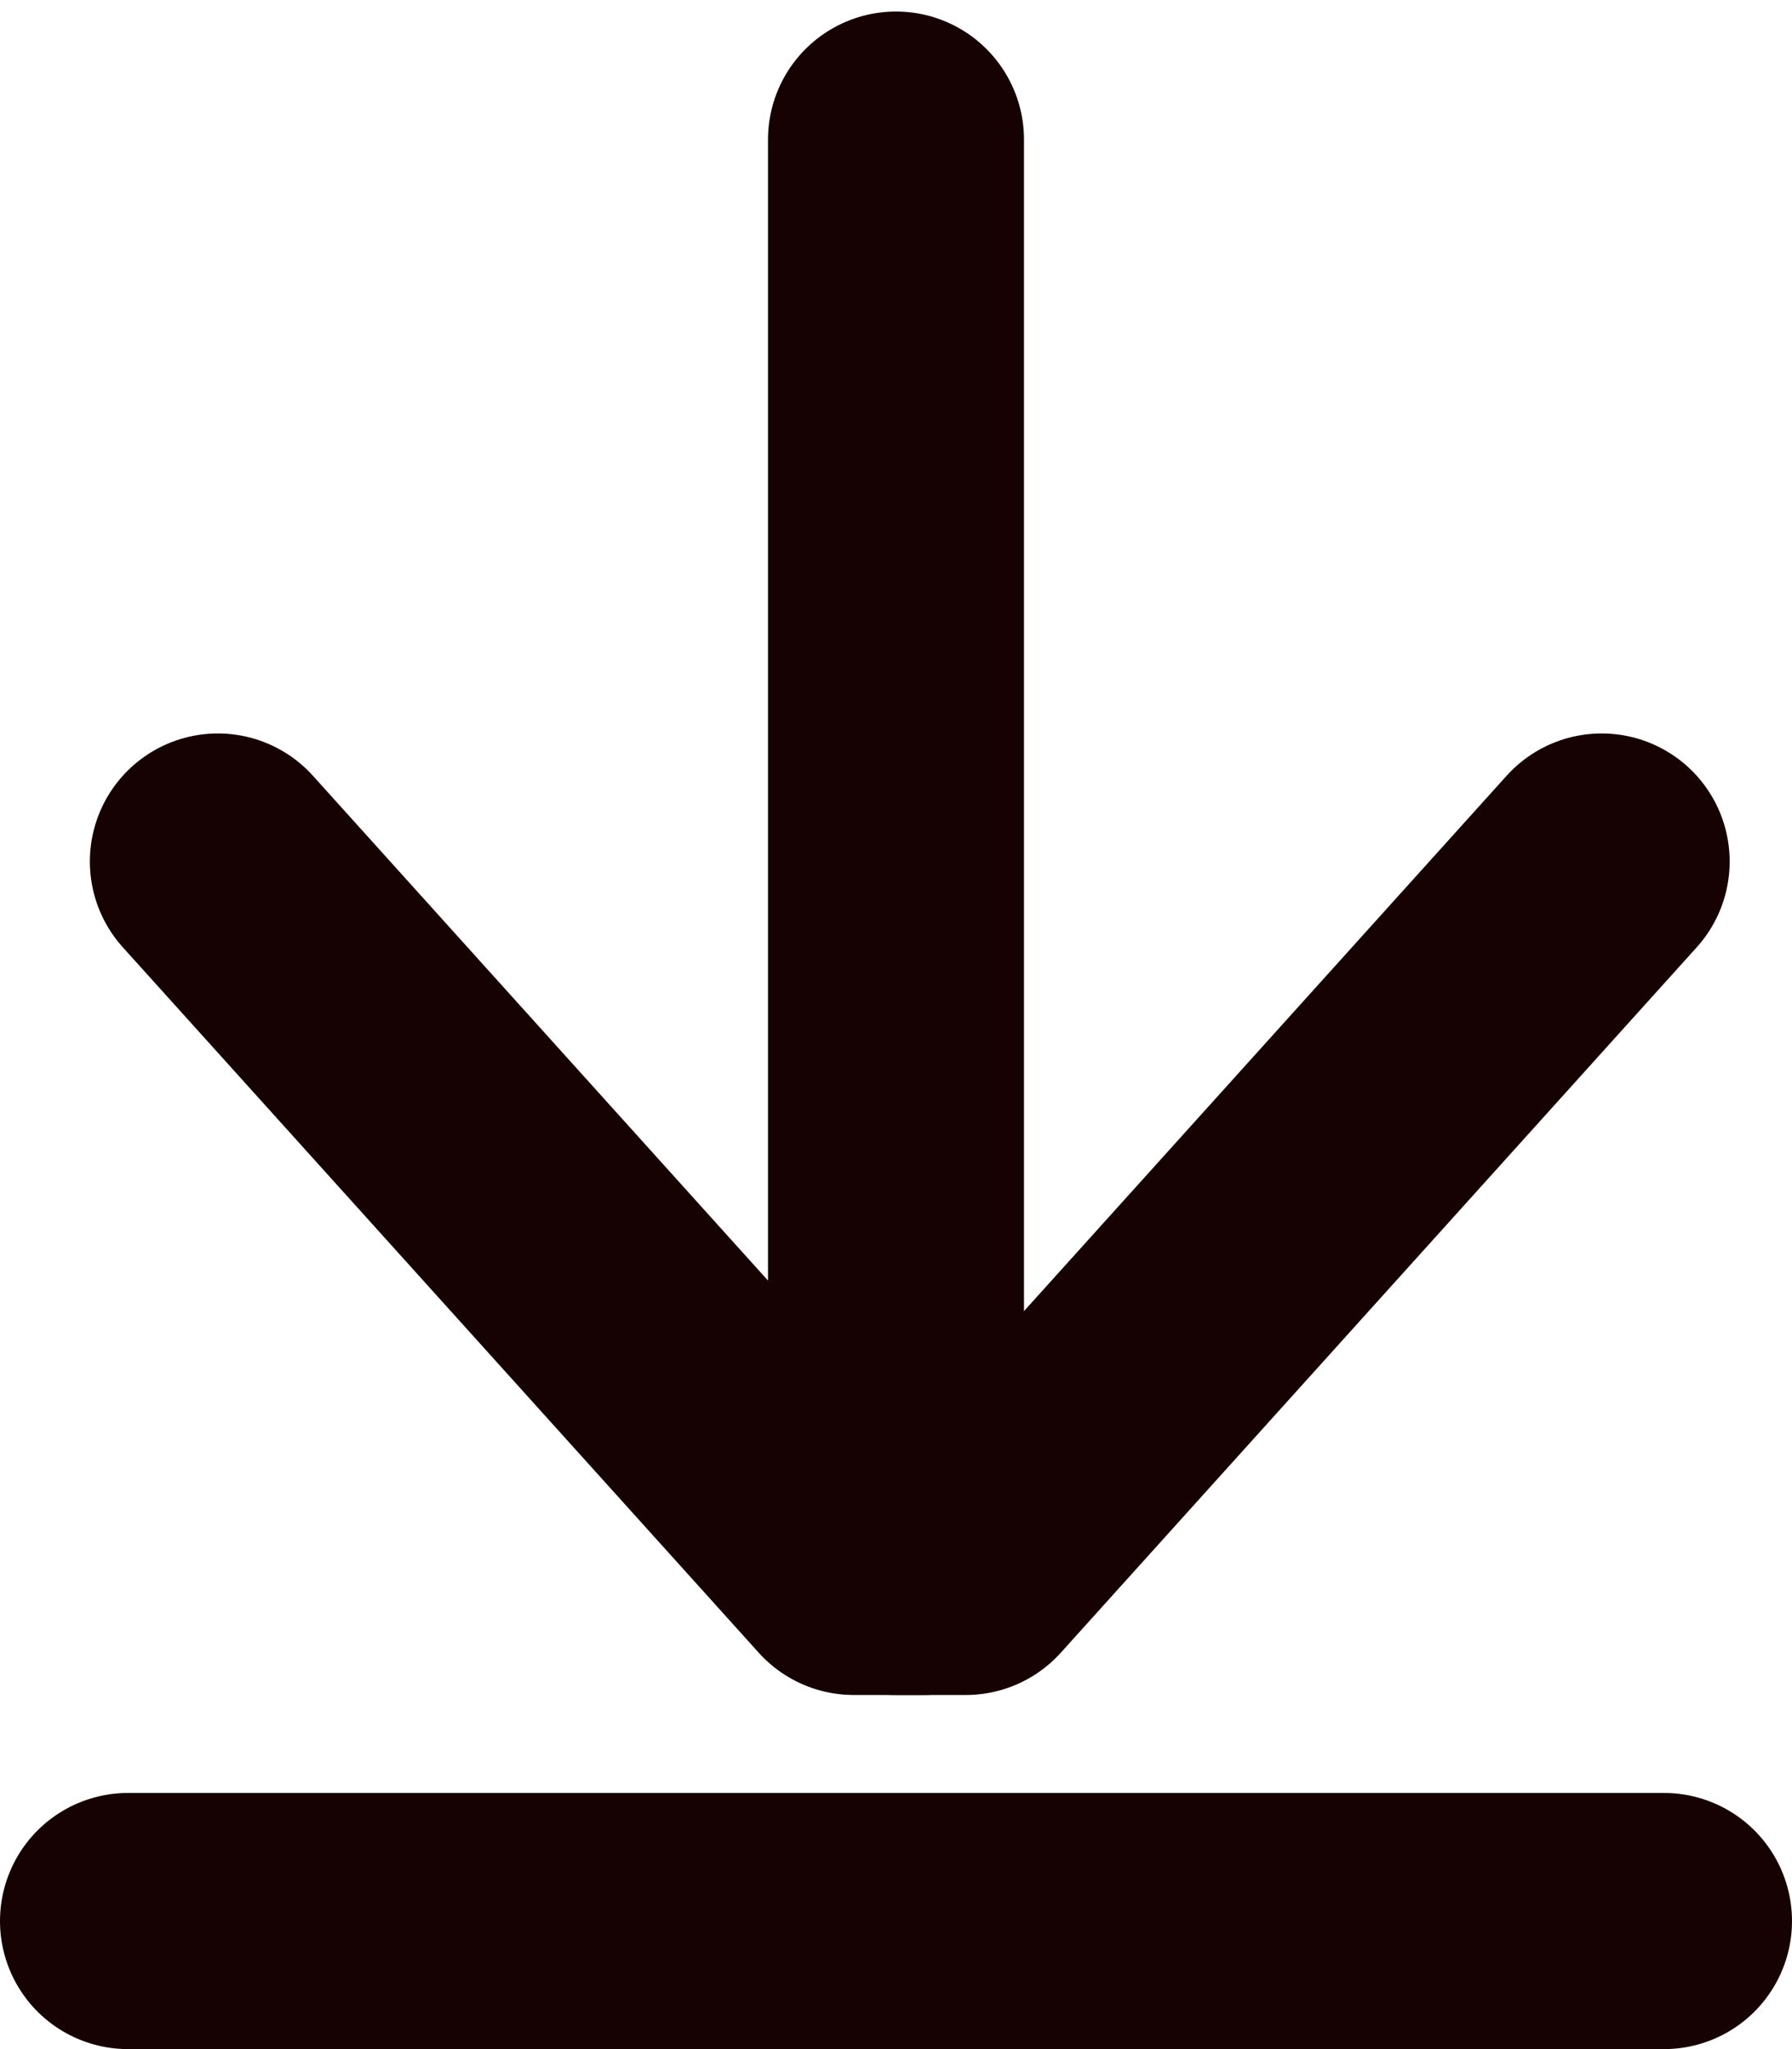
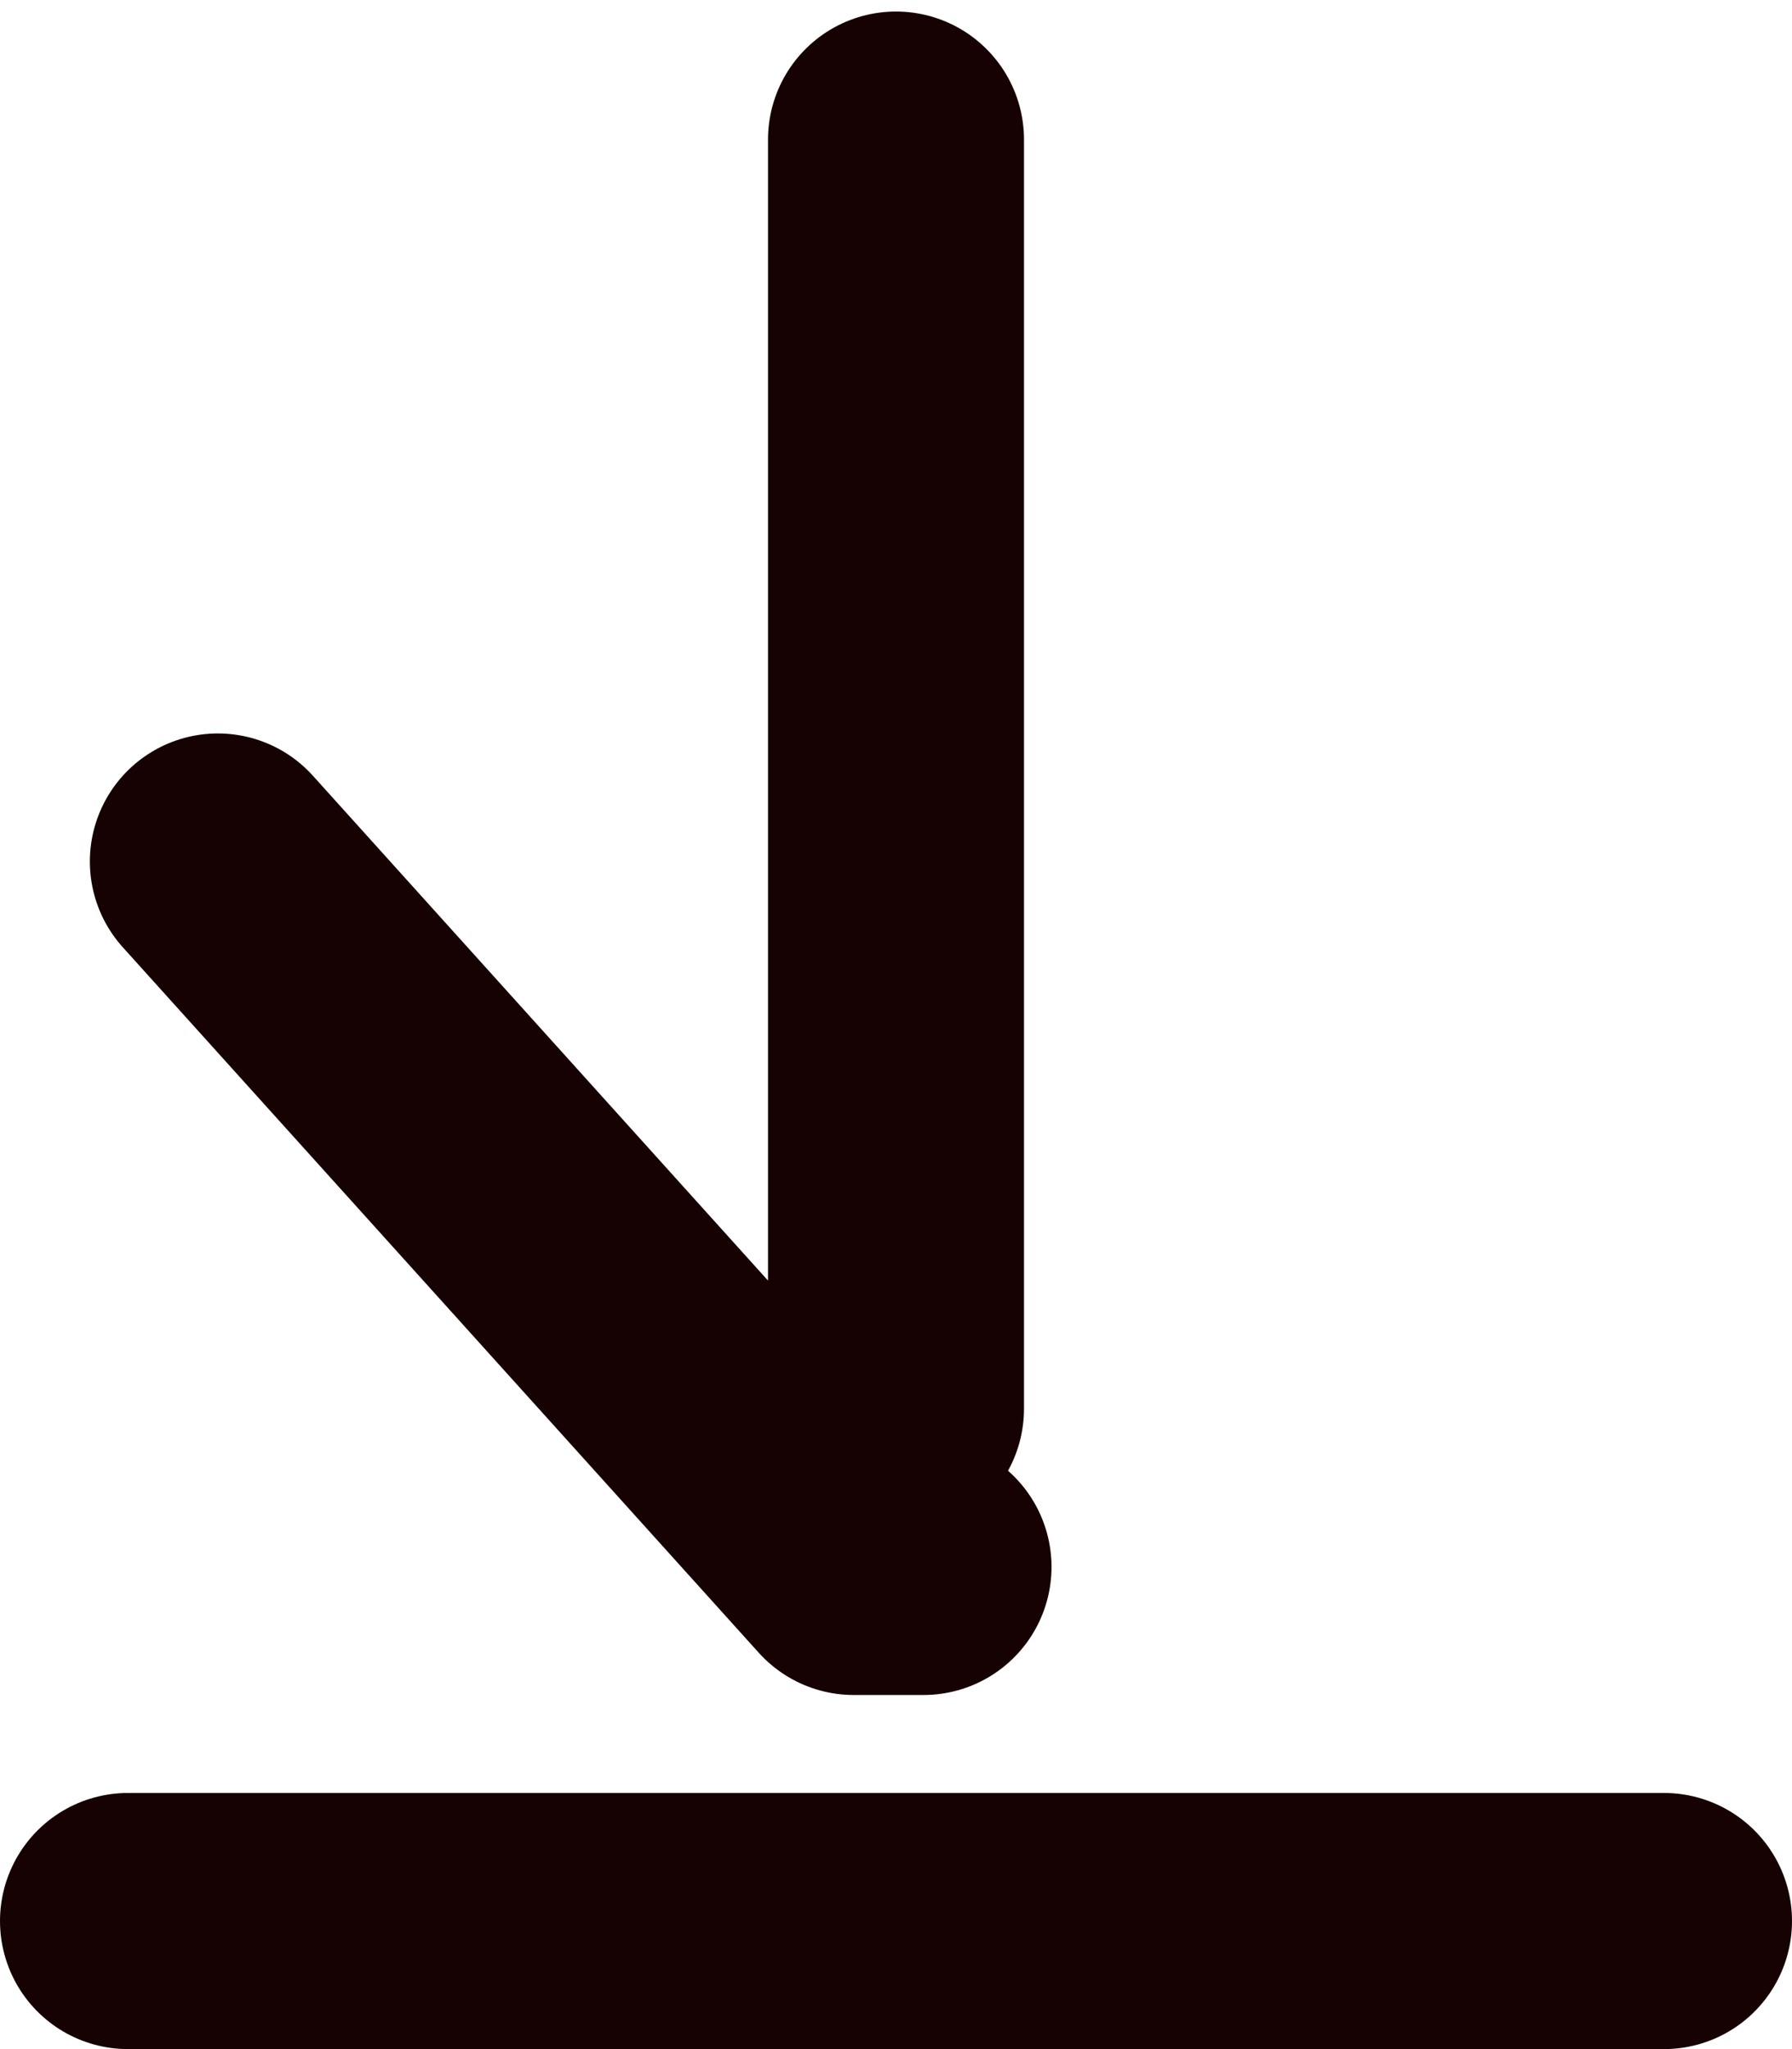
<svg xmlns="http://www.w3.org/2000/svg" width="14" height="16" viewBox="0 0 14 16">
  <g fill="none" fill-rule="evenodd">
-     <path d="M20 18V-2H0v20z" />
-     <path class="svg-to-red" stroke="#160202" stroke-width="2" stroke-linecap="round" stroke-linejoin="round" d="M7 12.235h.545l4.968-5.508" />
    <path class="svg-to-red" stroke="#160202" stroke-width="2" stroke-linecap="round" stroke-linejoin="round" d="M7.215 12.235H6.67L1.702 6.727M7 11V1.09M13 15H1" />
  </g>
</svg>